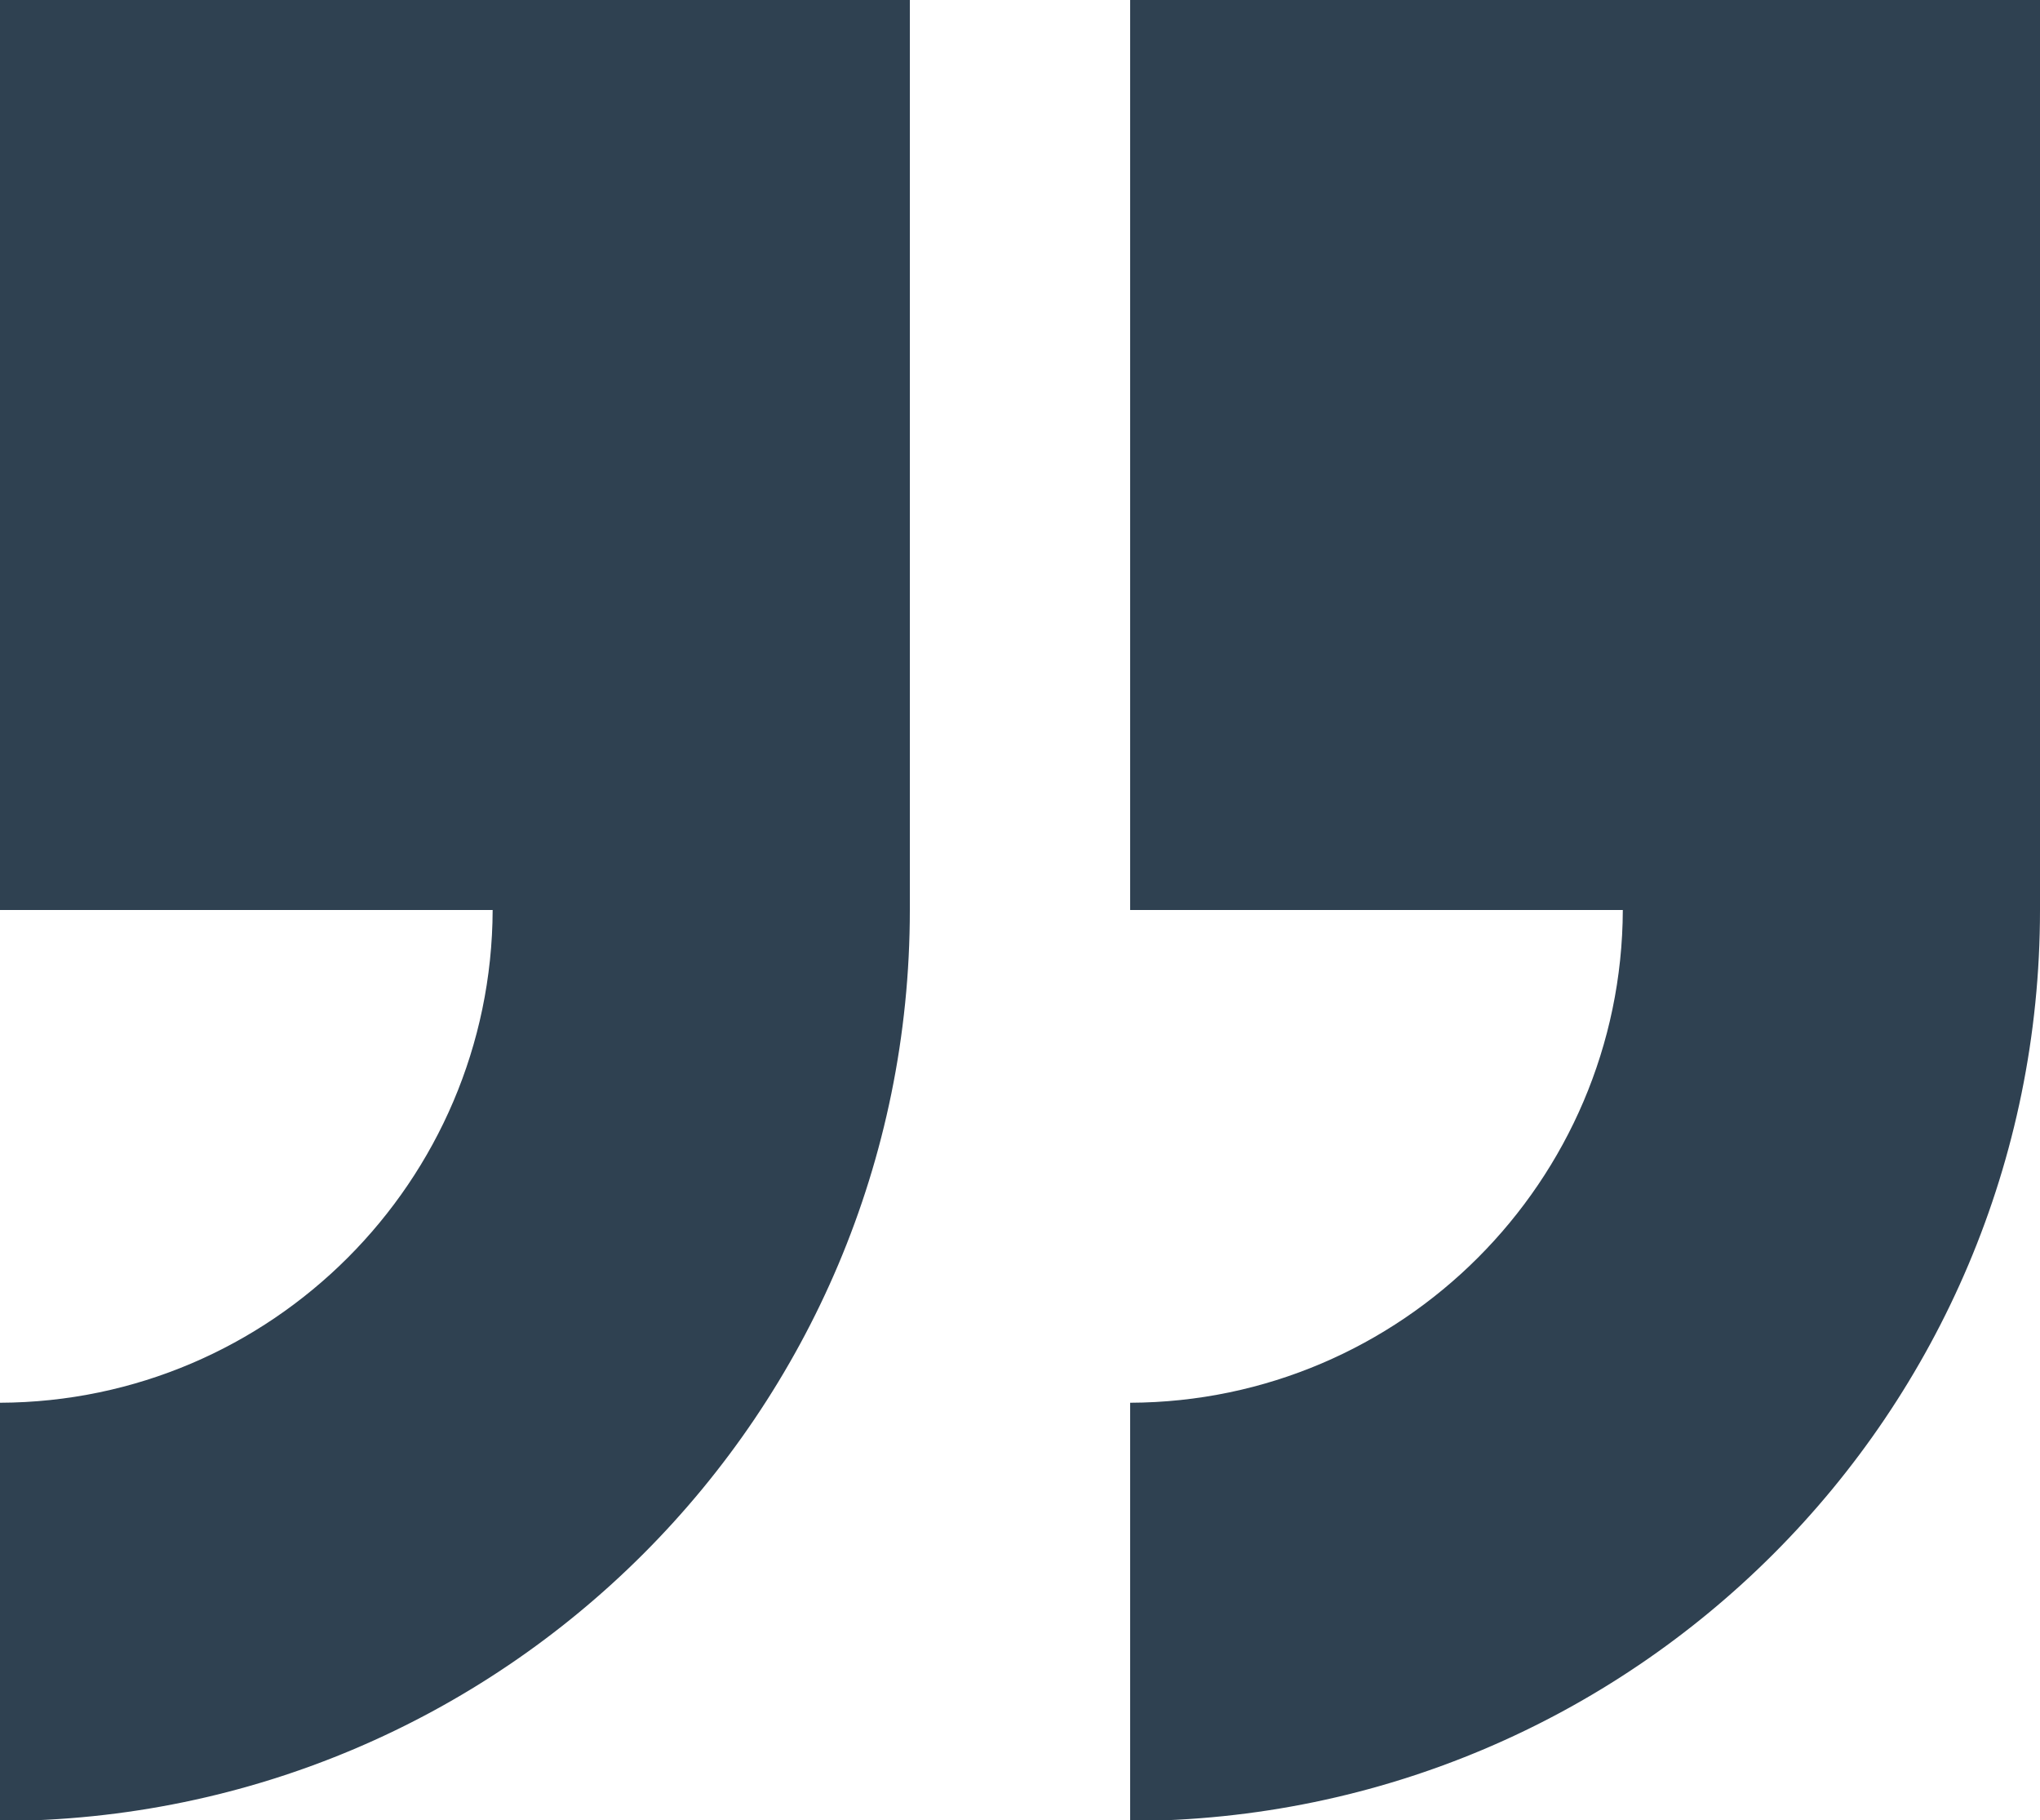
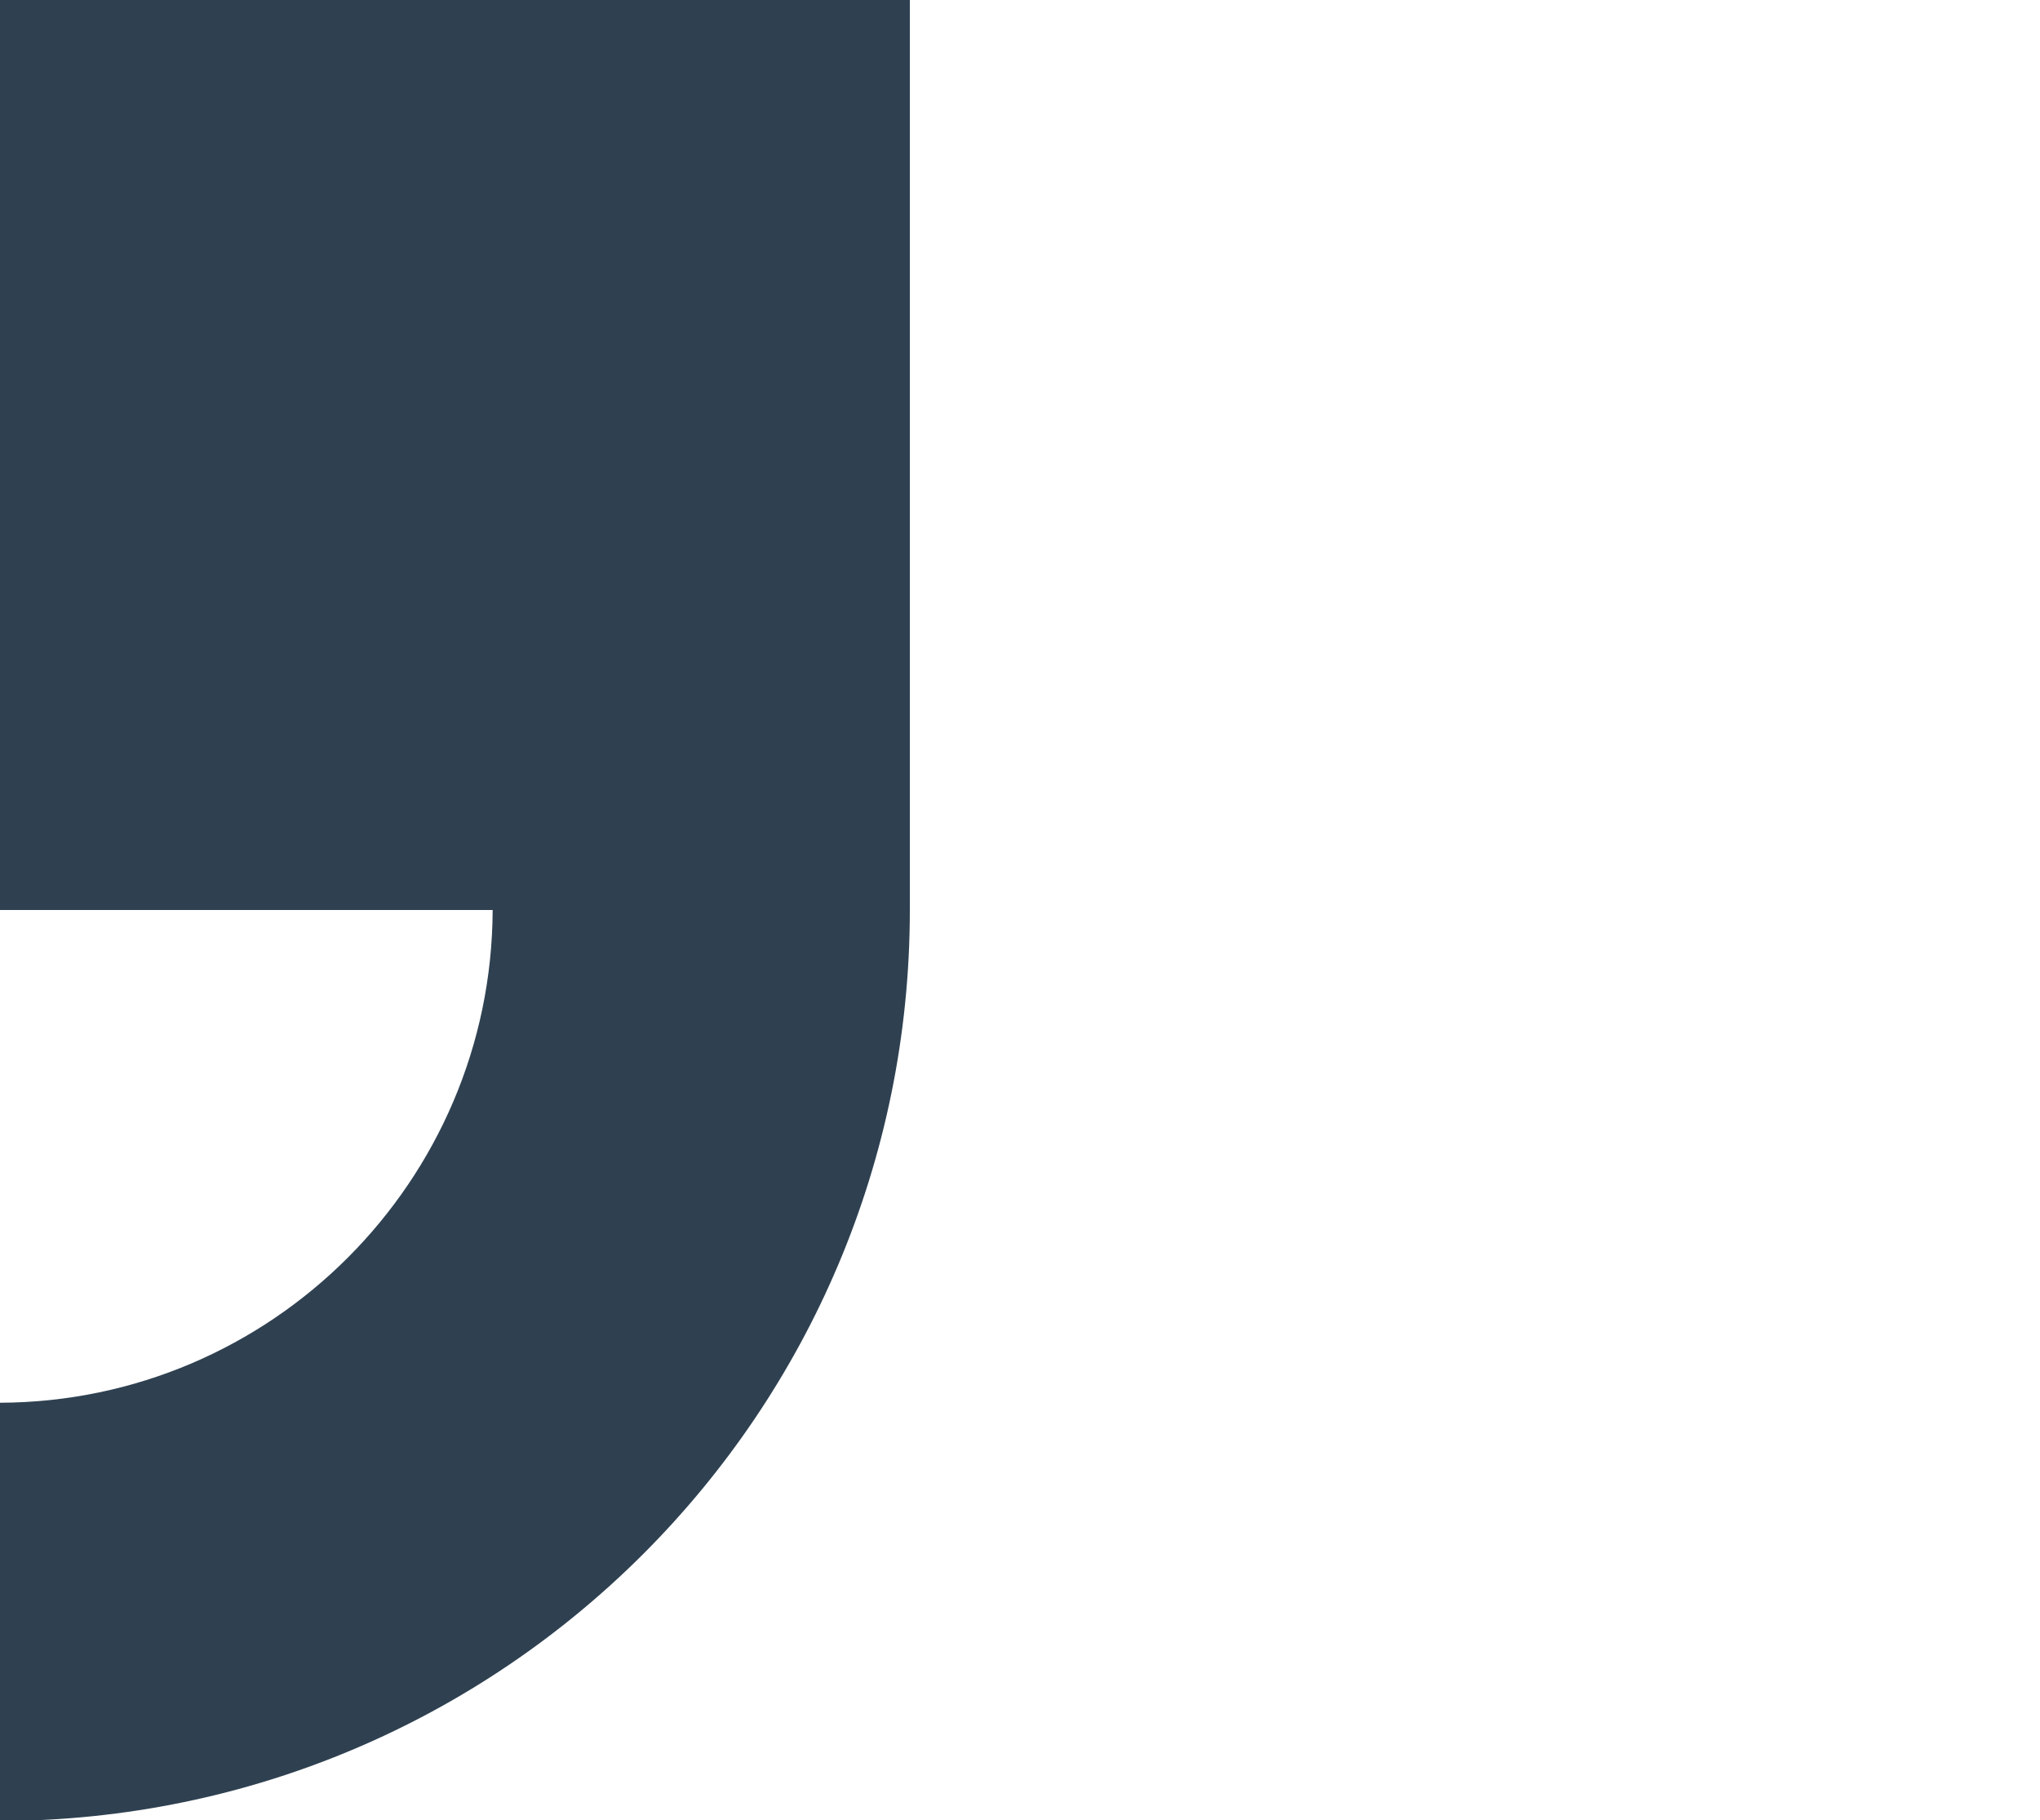
<svg xmlns="http://www.w3.org/2000/svg" version="1.1" id="Layer_1" x="0px" y="0px" viewBox="0 0 200 178.4" style="enable-background:new 0 0 200 178.4;" xml:space="preserve">
  <style type="text/css"> .st0{fill:#2F4151;} </style>
-   <path class="st0" d="M110.8,137.5v41c49.3-0.1,89.2-40,89.2-89.3V0h-89.2v89.2h48.3C159,115.8,137.4,137.4,110.8,137.5z" />
  <path class="st0" d="M0,137.5v41c49.3-0.1,89.2-40,89.2-89.3V0H0v89.2h48.3C48.2,115.8,26.6,137.4,0,137.5z" />
</svg>